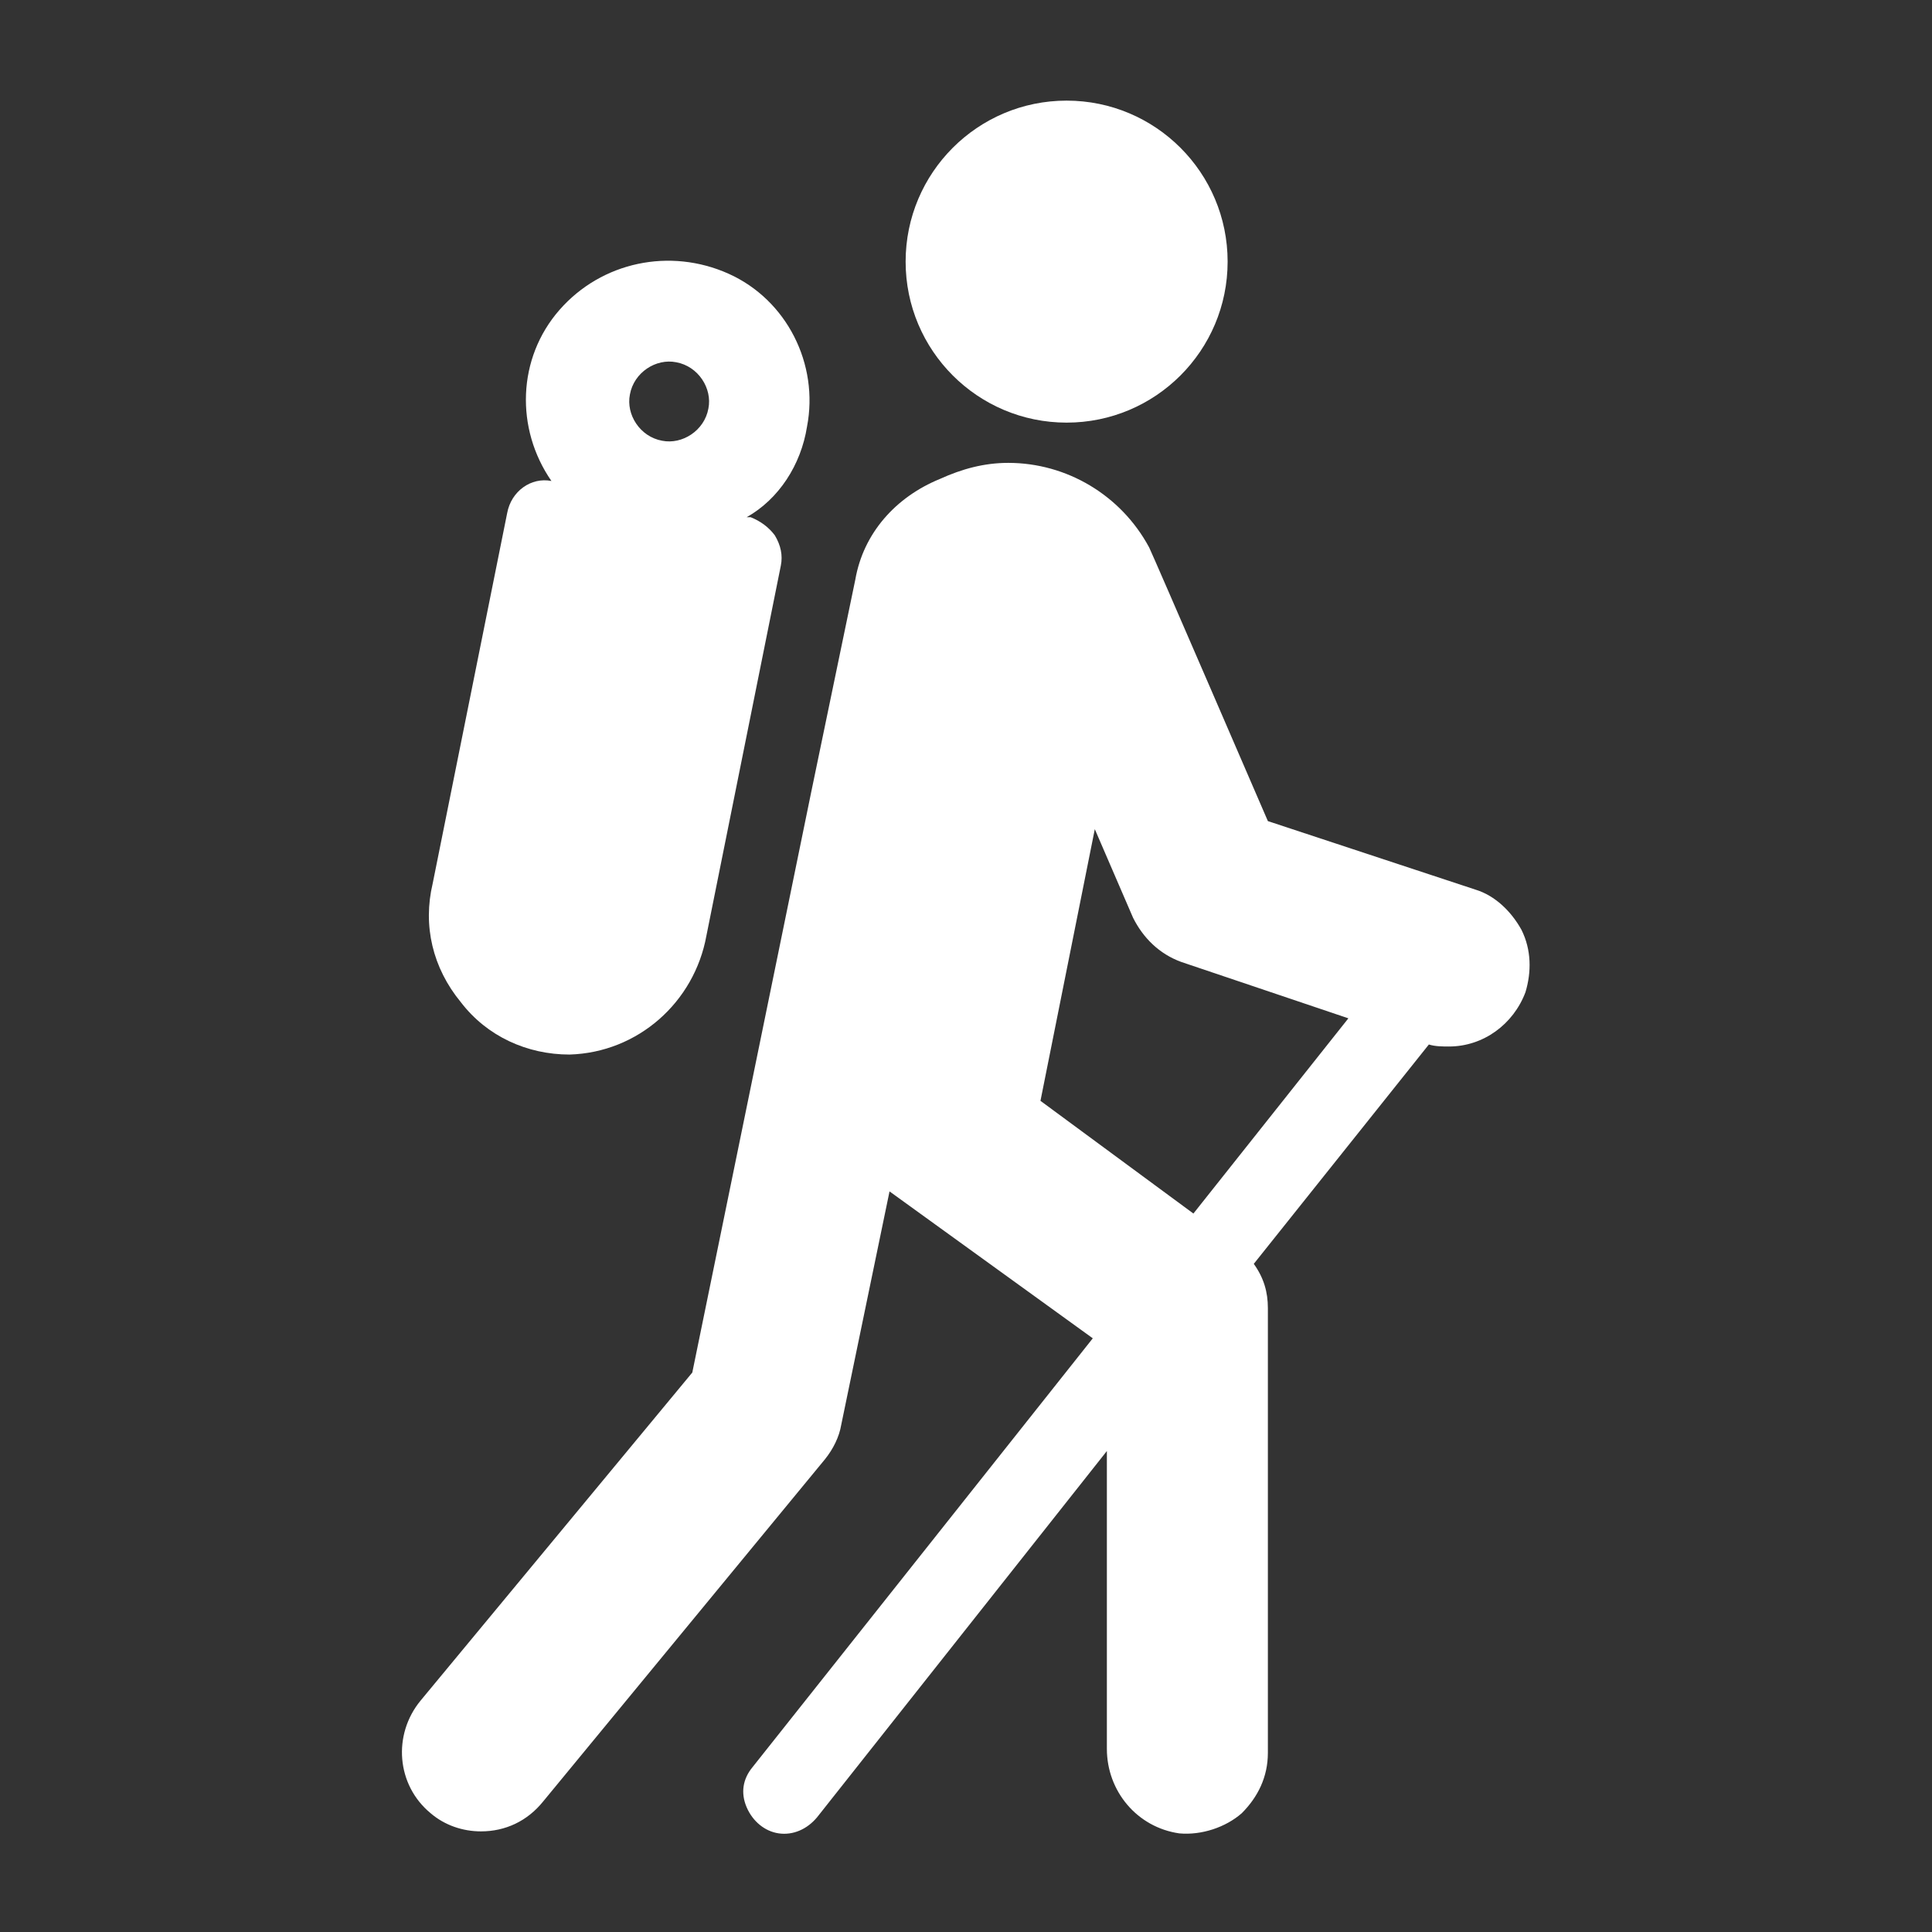
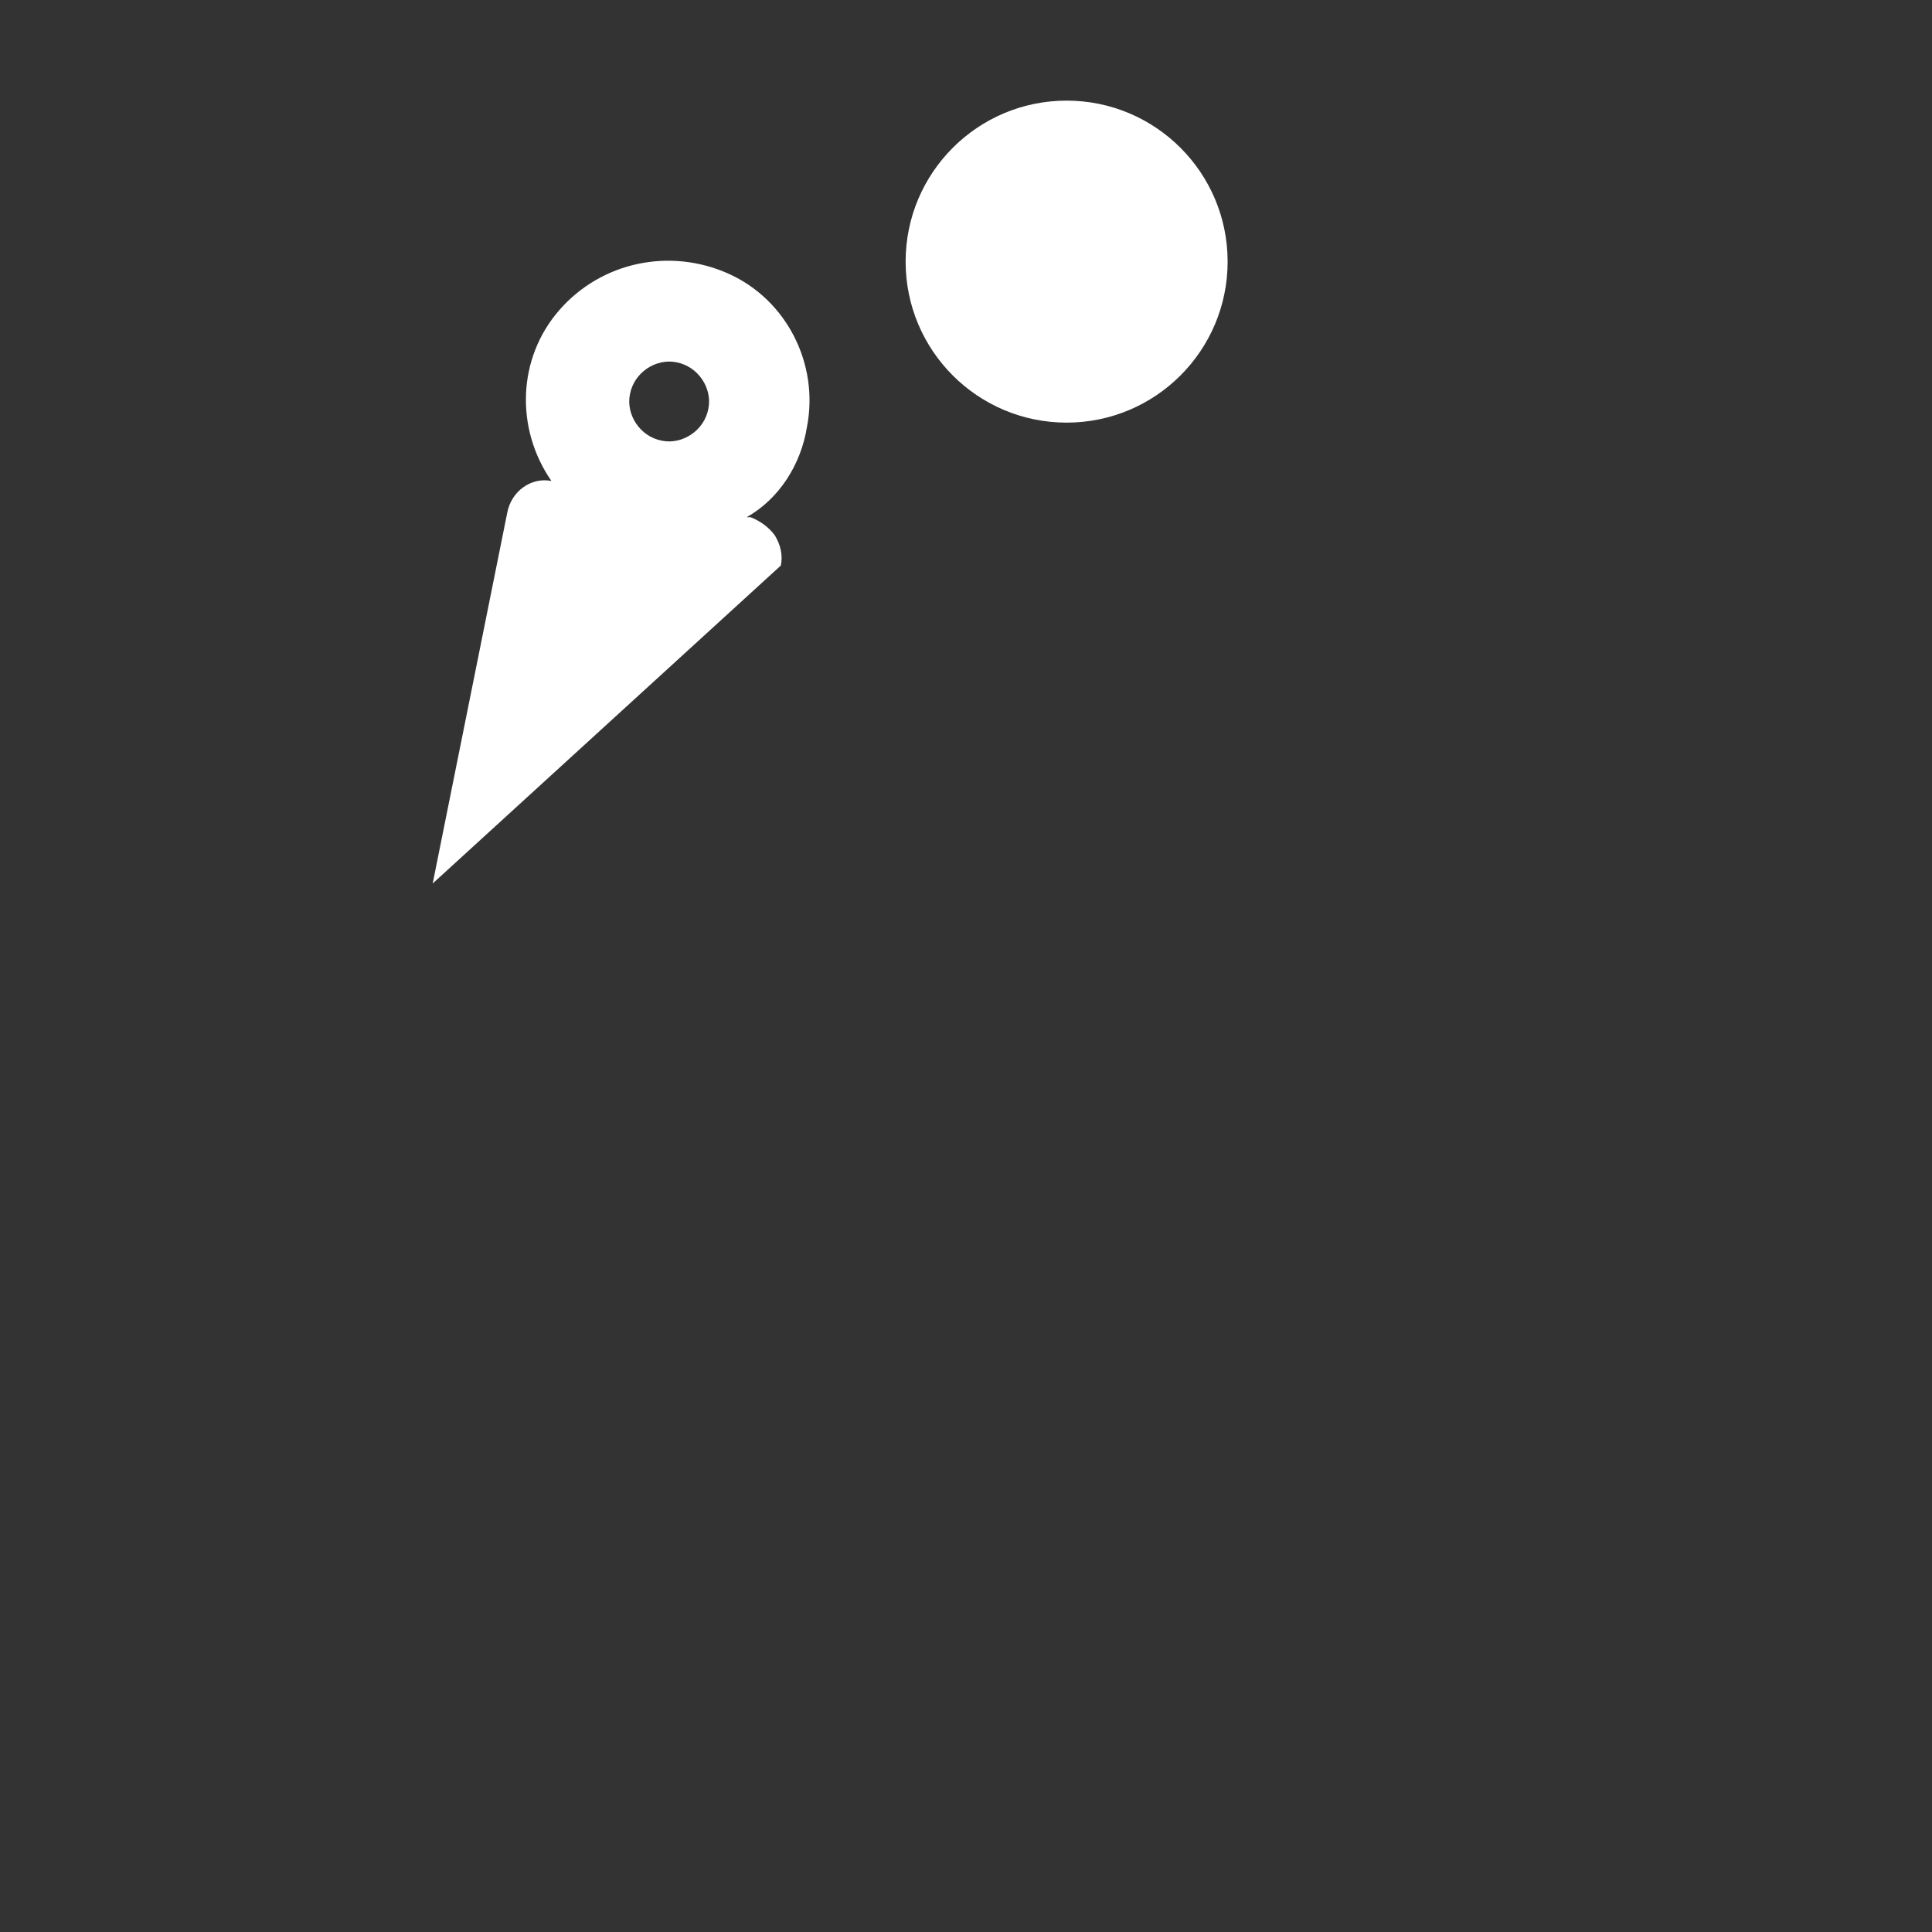
<svg xmlns="http://www.w3.org/2000/svg" width="96" height="96" xml:space="preserve" overflow="hidden">
  <rect width="100%" height="100%" fill="#333333" stroke="none" />
  <g transform="translate(-504 -343)">
    <path d="M565 356C565 360.418 561.418 364 557 364 552.582 364 549 360.418 549 356 549 351.582 552.582 348 557 348 561.418 348 565 351.582 565 356Z" fill="#FFFFFF" />
-     <path d="M555.7 397.7 558.4 384.2 560.3 388.6C560.8 389.6 561.6 390.4 562.7 390.8L571 393.6 563.3 403.3 555.7 397.7ZM577.3 387.2 567 383.8C567 383.8 561.3 370.6 561.1 370.2 559.7 367.6 557 366 554.1 366 552.9 366 551.8 366.3 550.7 366.8 548.5 367.7 546.9 369.5 546.5 371.8L544.3 382.4 538.4 411.2 524.9 427.5C523.5 429.2 523.7 431.7 525.4 433.1 526.1 433.7 527 434 527.9 434 529.1 434 530.2 433.5 531 432.5L545 415.5C545.4 415 545.7 414.4 545.8 413.8L548.2 402.2 558.3 409.5 541.4 430.8C540.9 431.4 540.8 432.1 541.1 432.8 541.4 433.5 542 434 542.7 434.1 543.4 434.2 544.1 433.9 544.6 433.3L559 415.1 559 429.9C559 432 560.5 433.8 562.6 434.1 563.7 434.2 564.9 433.8 565.7 433.1 566.5 432.3 567 431.3 567 430.1L567 408C567 407.2 566.8 406.5 566.3 405.8L575 394.9C575.3 395 575.7 395 576 395 577.7 395 579.2 393.9 579.8 392.3 580.1 391.3 580.1 390.2 579.6 389.2 579.1 388.3 578.3 387.5 577.3 387.2Z" fill="#FFFFFF" />
-     <path d="M535.3 362.6C535.5 361.5 536.6 360.8 537.6 361 538.7 361.2 539.4 362.3 539.2 363.3 539 364.4 537.9 365.1 536.9 364.9 535.8 364.7 535.1 363.6 535.3 362.6ZM544.1 364.2C544.7 361.1 543.1 357.9 540.2 356.6 537.3 355.3 533.9 356 531.8 358.4 529.7 360.8 529.6 364.3 531.4 366.9 530.4 366.7 529.4 367.4 529.2 368.5L525.5 386.9C525 389 525.5 391.1 526.9 392.8 528.2 394.5 530.2 395.4 532.3 395.4 535.7 395.3 538.5 392.8 539.1 389.5L542.8 371.1C542.9 370.6 542.8 370.1 542.5 369.6 542.2 369.2 541.8 368.9 541.3 368.7L541.1 368.7C542.7 367.8 543.8 366.1 544.1 364.2Z" fill="#FFFFFF" />
+     <path d="M535.3 362.6C535.5 361.5 536.6 360.8 537.6 361 538.7 361.2 539.4 362.3 539.2 363.3 539 364.4 537.9 365.1 536.9 364.9 535.8 364.7 535.1 363.6 535.3 362.6ZM544.1 364.2C544.7 361.1 543.1 357.9 540.2 356.6 537.3 355.3 533.9 356 531.8 358.4 529.7 360.8 529.6 364.3 531.4 366.9 530.4 366.7 529.4 367.4 529.2 368.5L525.5 386.9L542.8 371.1C542.9 370.6 542.8 370.1 542.5 369.6 542.2 369.2 541.8 368.9 541.3 368.7L541.1 368.7C542.7 367.8 543.8 366.1 544.1 364.2Z" fill="#FFFFFF" />
  </g>
</svg>